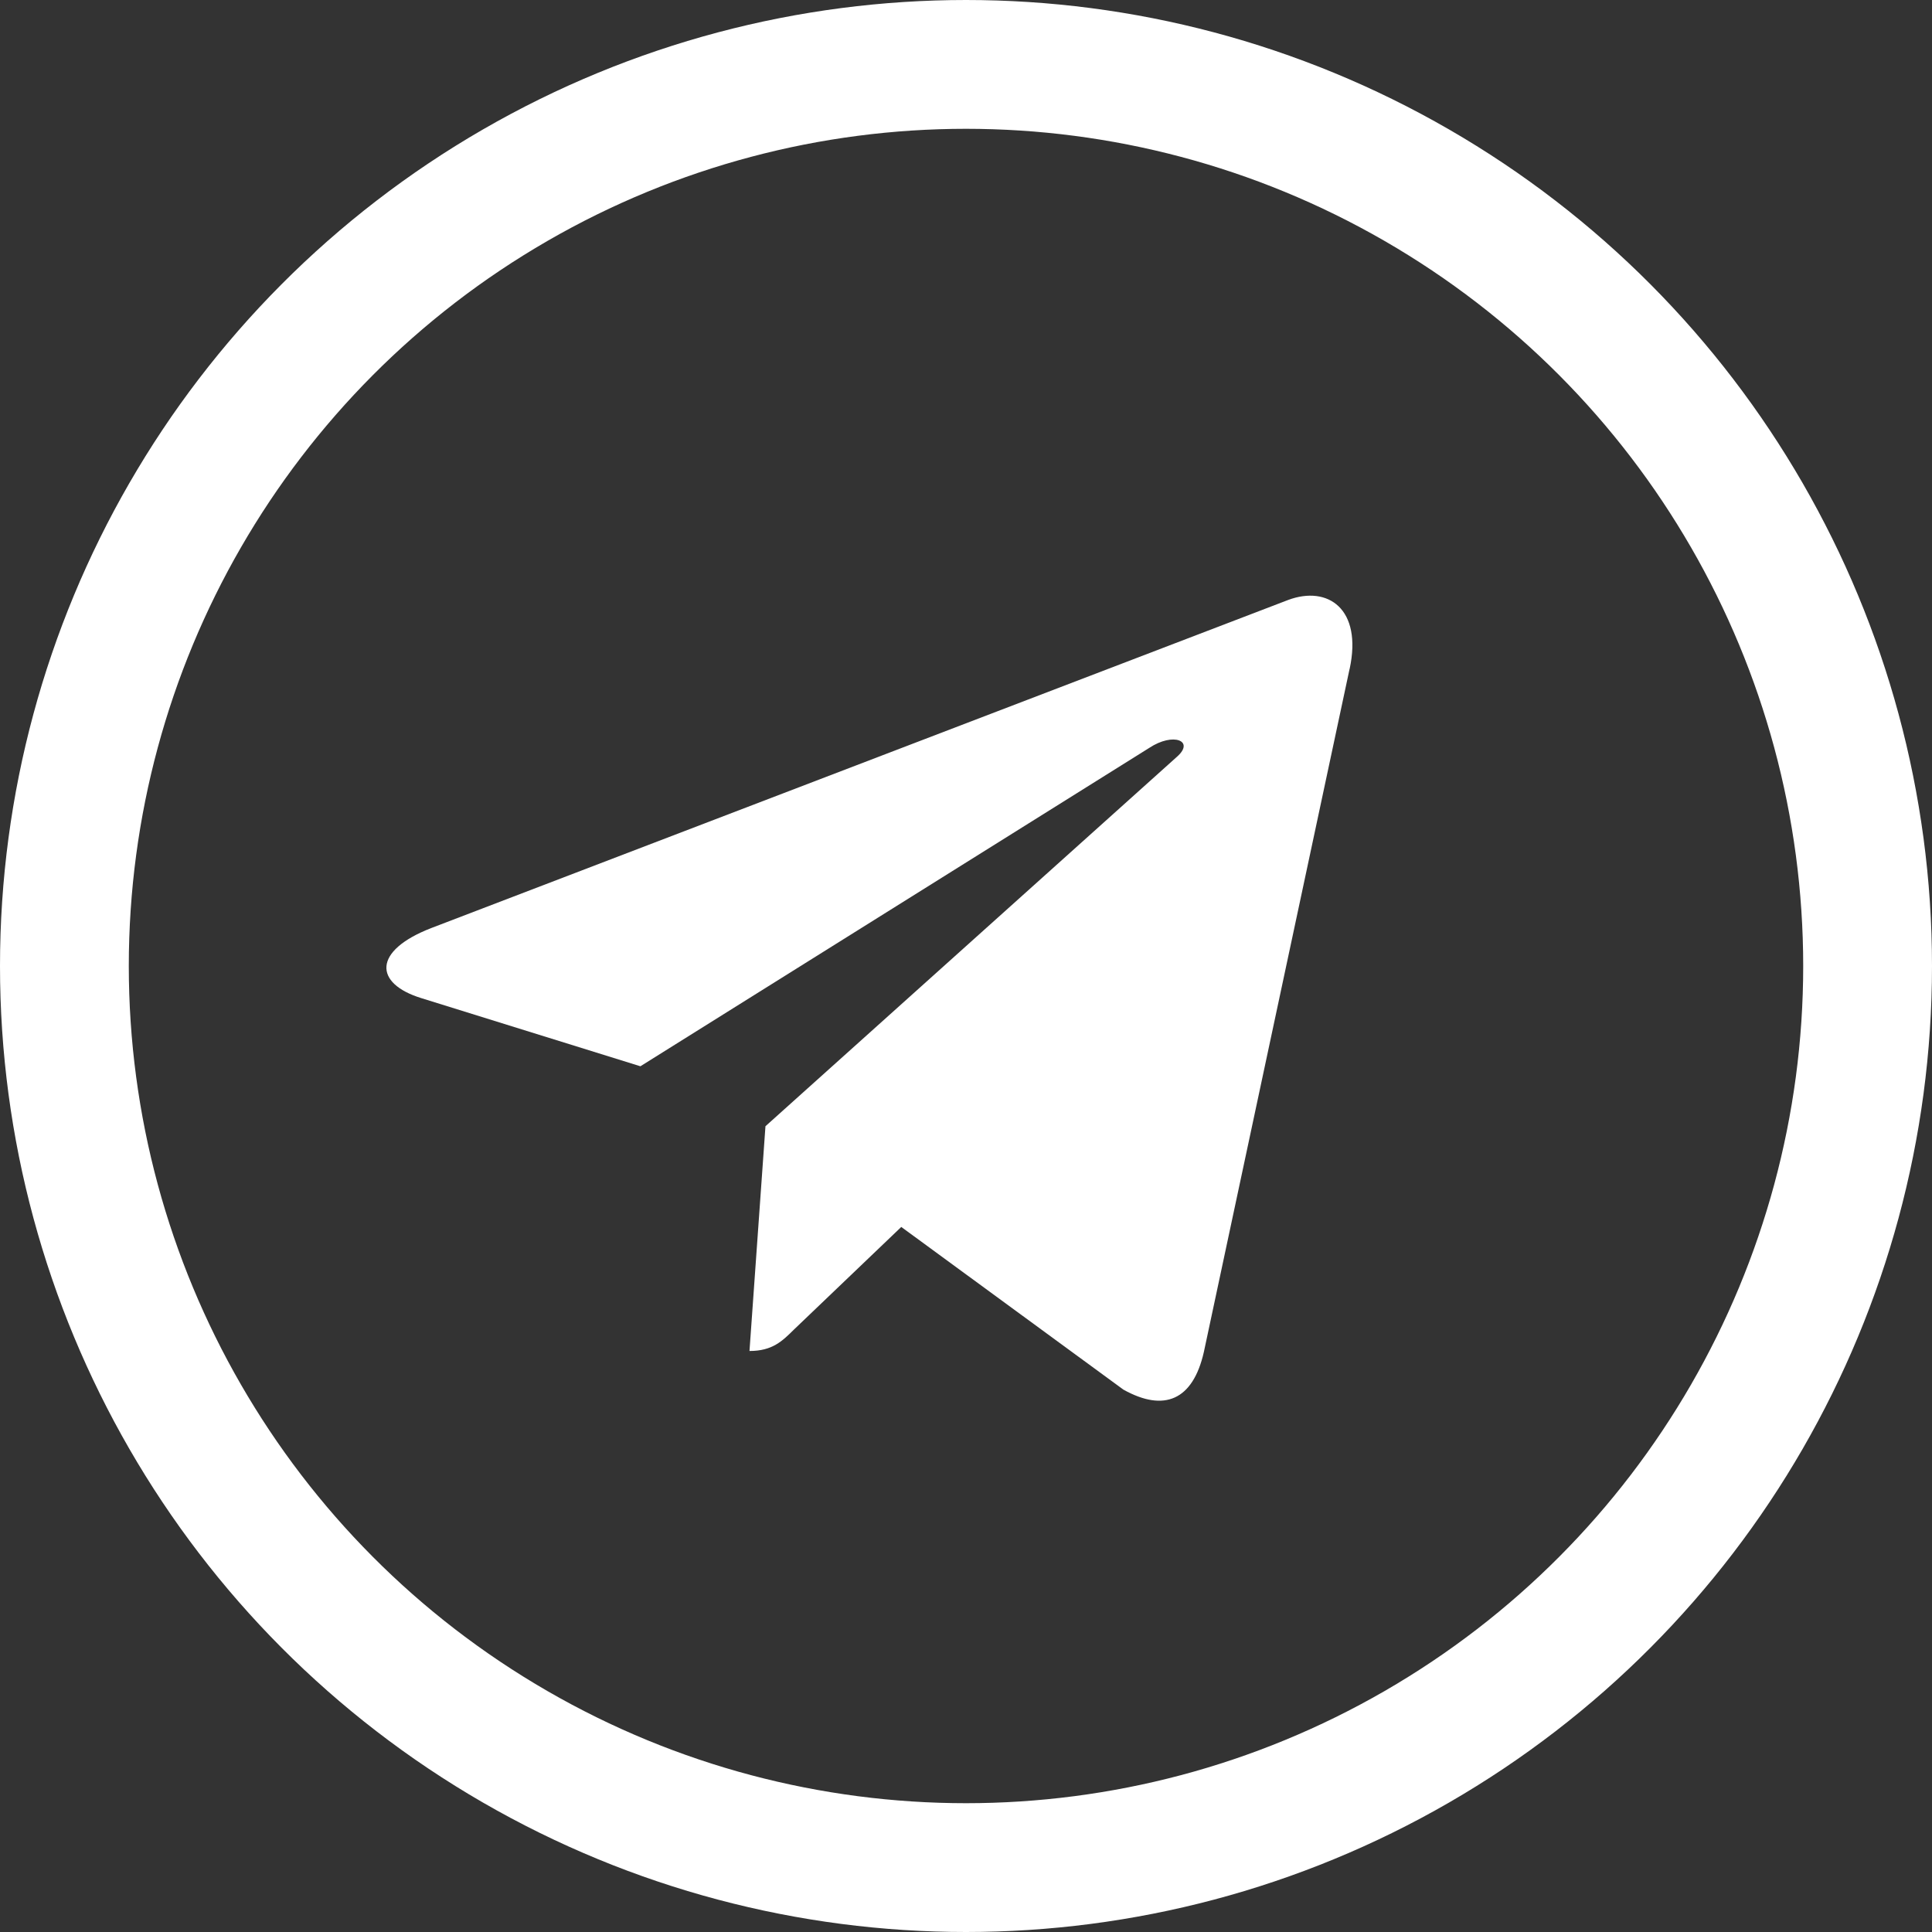
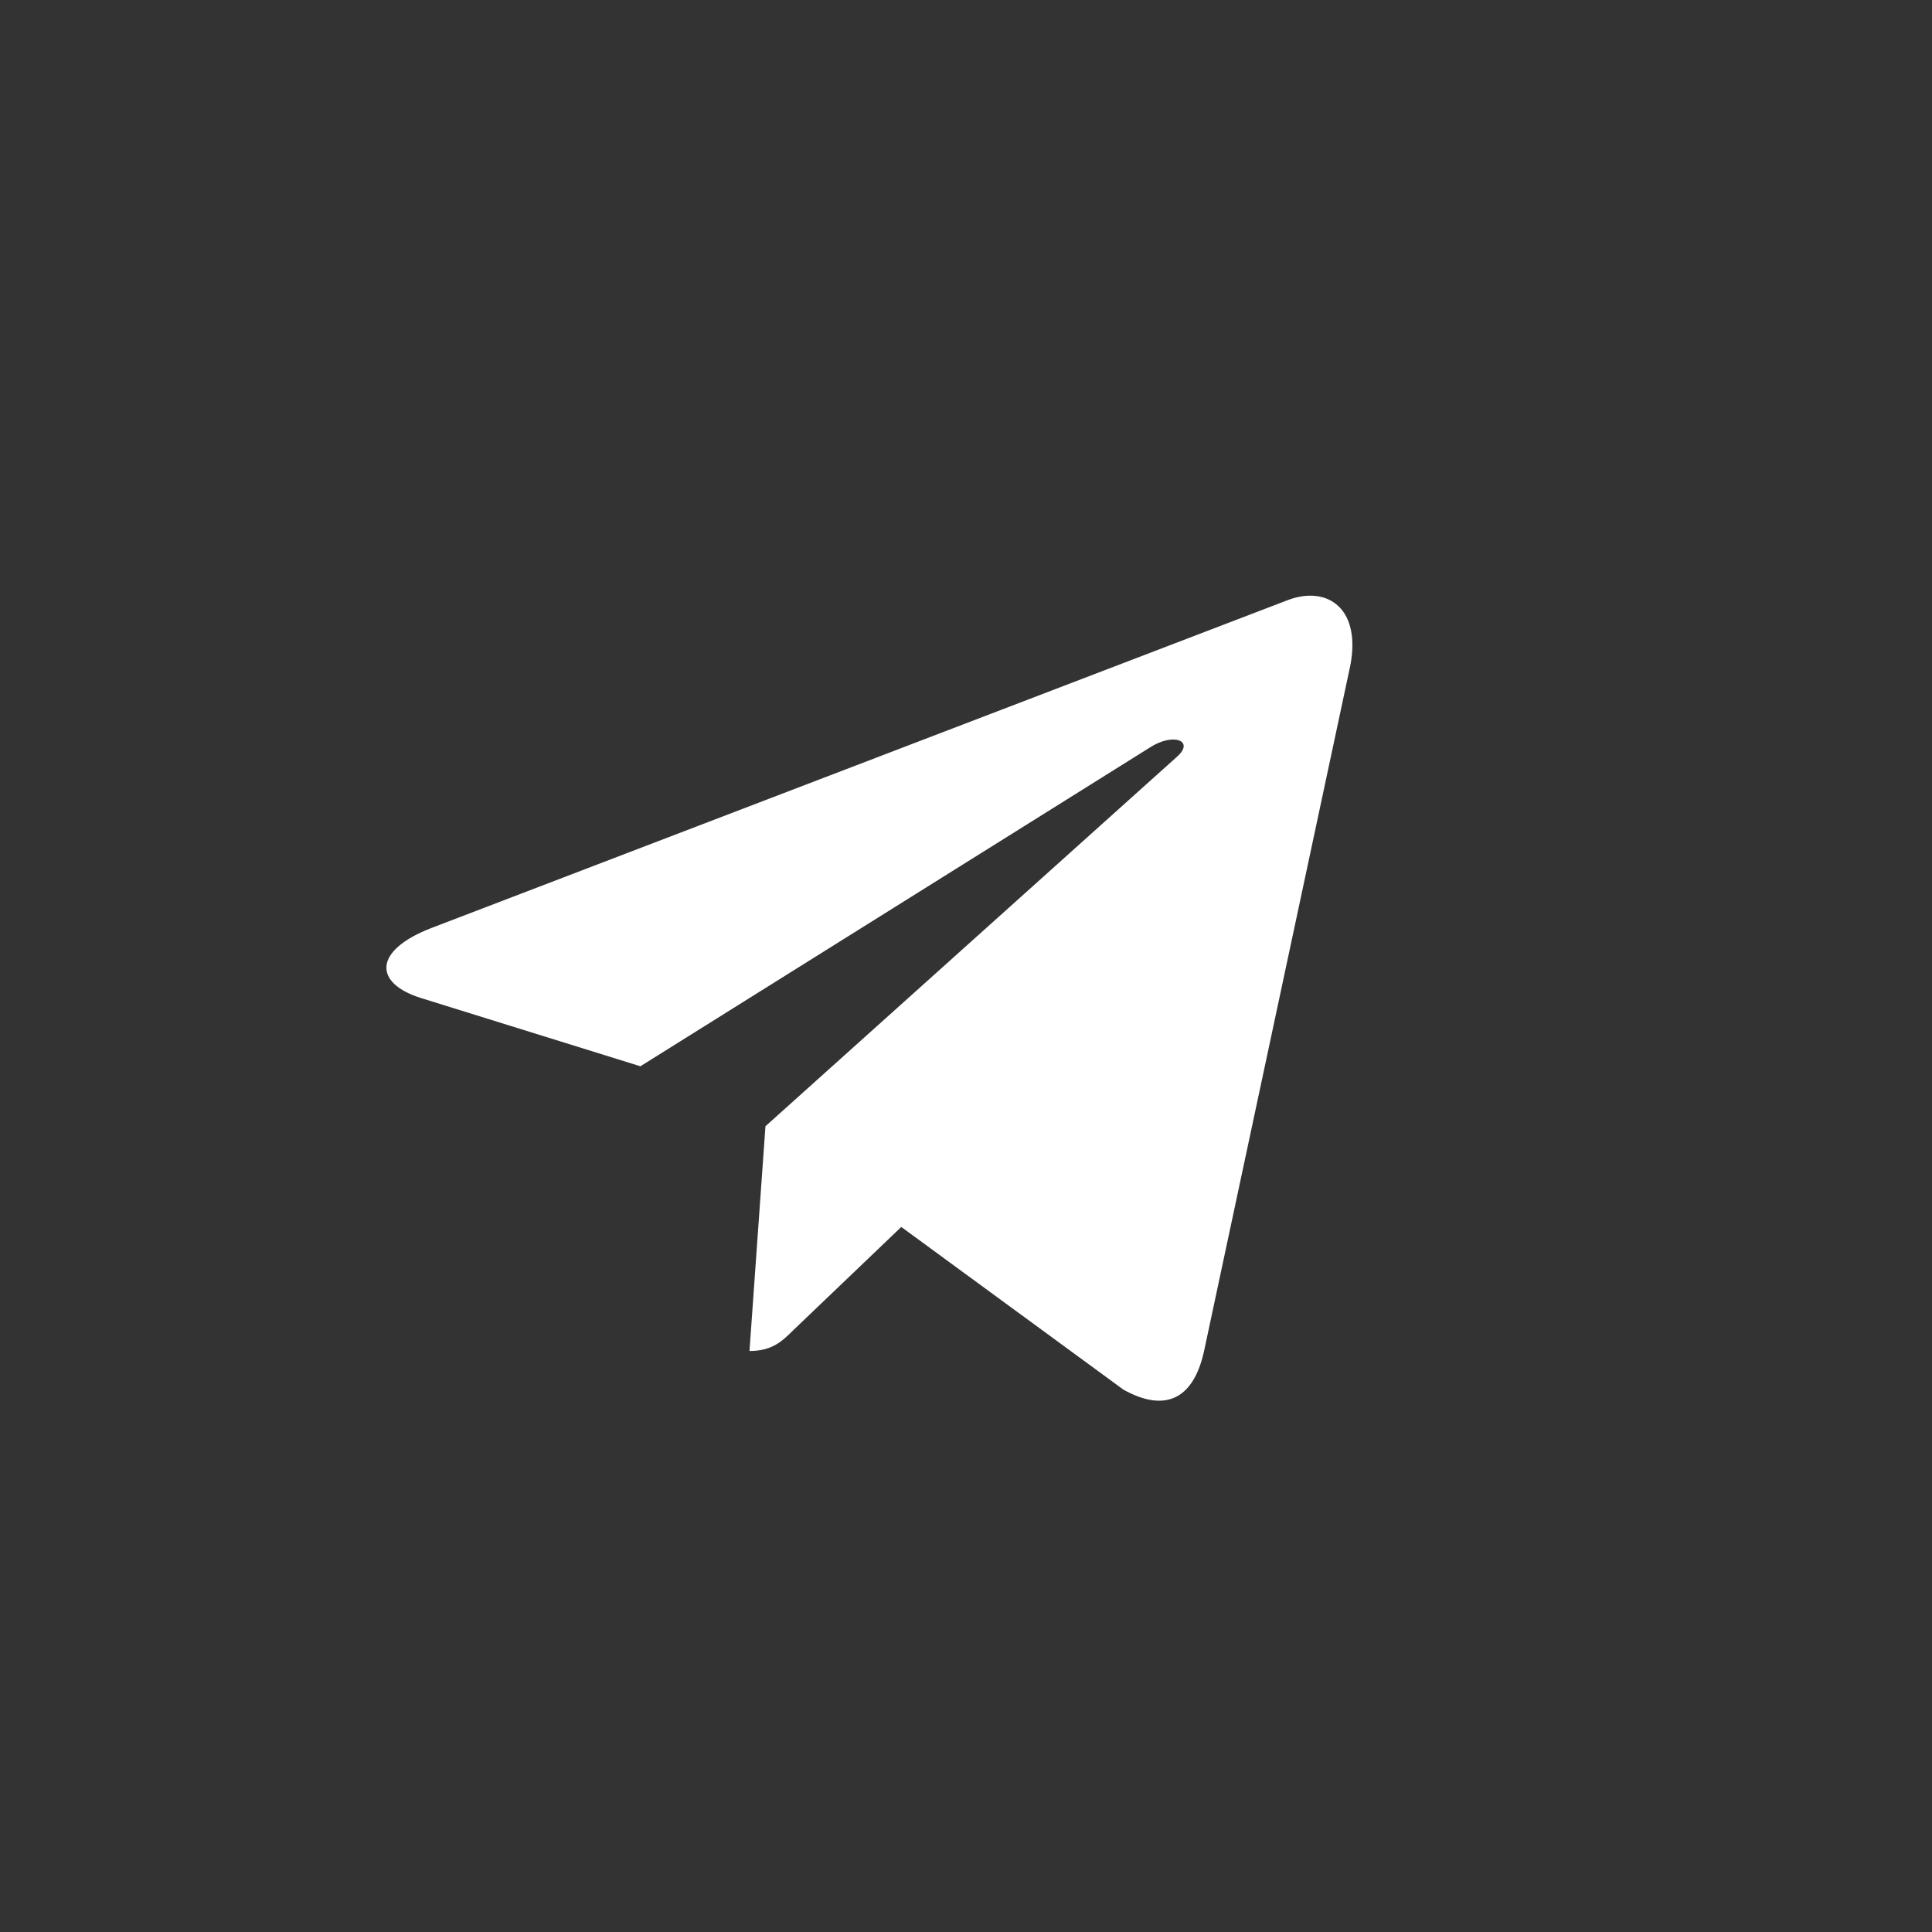
<svg xmlns="http://www.w3.org/2000/svg" width="30" height="30" viewBox="0 0 30 30" fill="none">
  <rect x="0" y="0" width="30" height="30" fill="#333333" stroke="none" />
-   <circle cx="15" cy="15" r="14" stroke="white" stroke-width="2" />
  <path d="M11.886 17.488L11.638 20.978C11.993 20.978 12.146 20.826 12.331 20.643L13.995 19.052L17.444 21.578C18.076 21.93 18.522 21.745 18.693 20.996L20.956 10.388L20.957 10.388C21.158 9.453 20.619 9.087 20.003 9.316L6.696 14.411C5.788 14.763 5.802 15.27 6.542 15.499L9.944 16.557L17.846 11.613C18.218 11.367 18.556 11.503 18.278 11.749L11.886 17.488Z" fill="white" />
</svg>